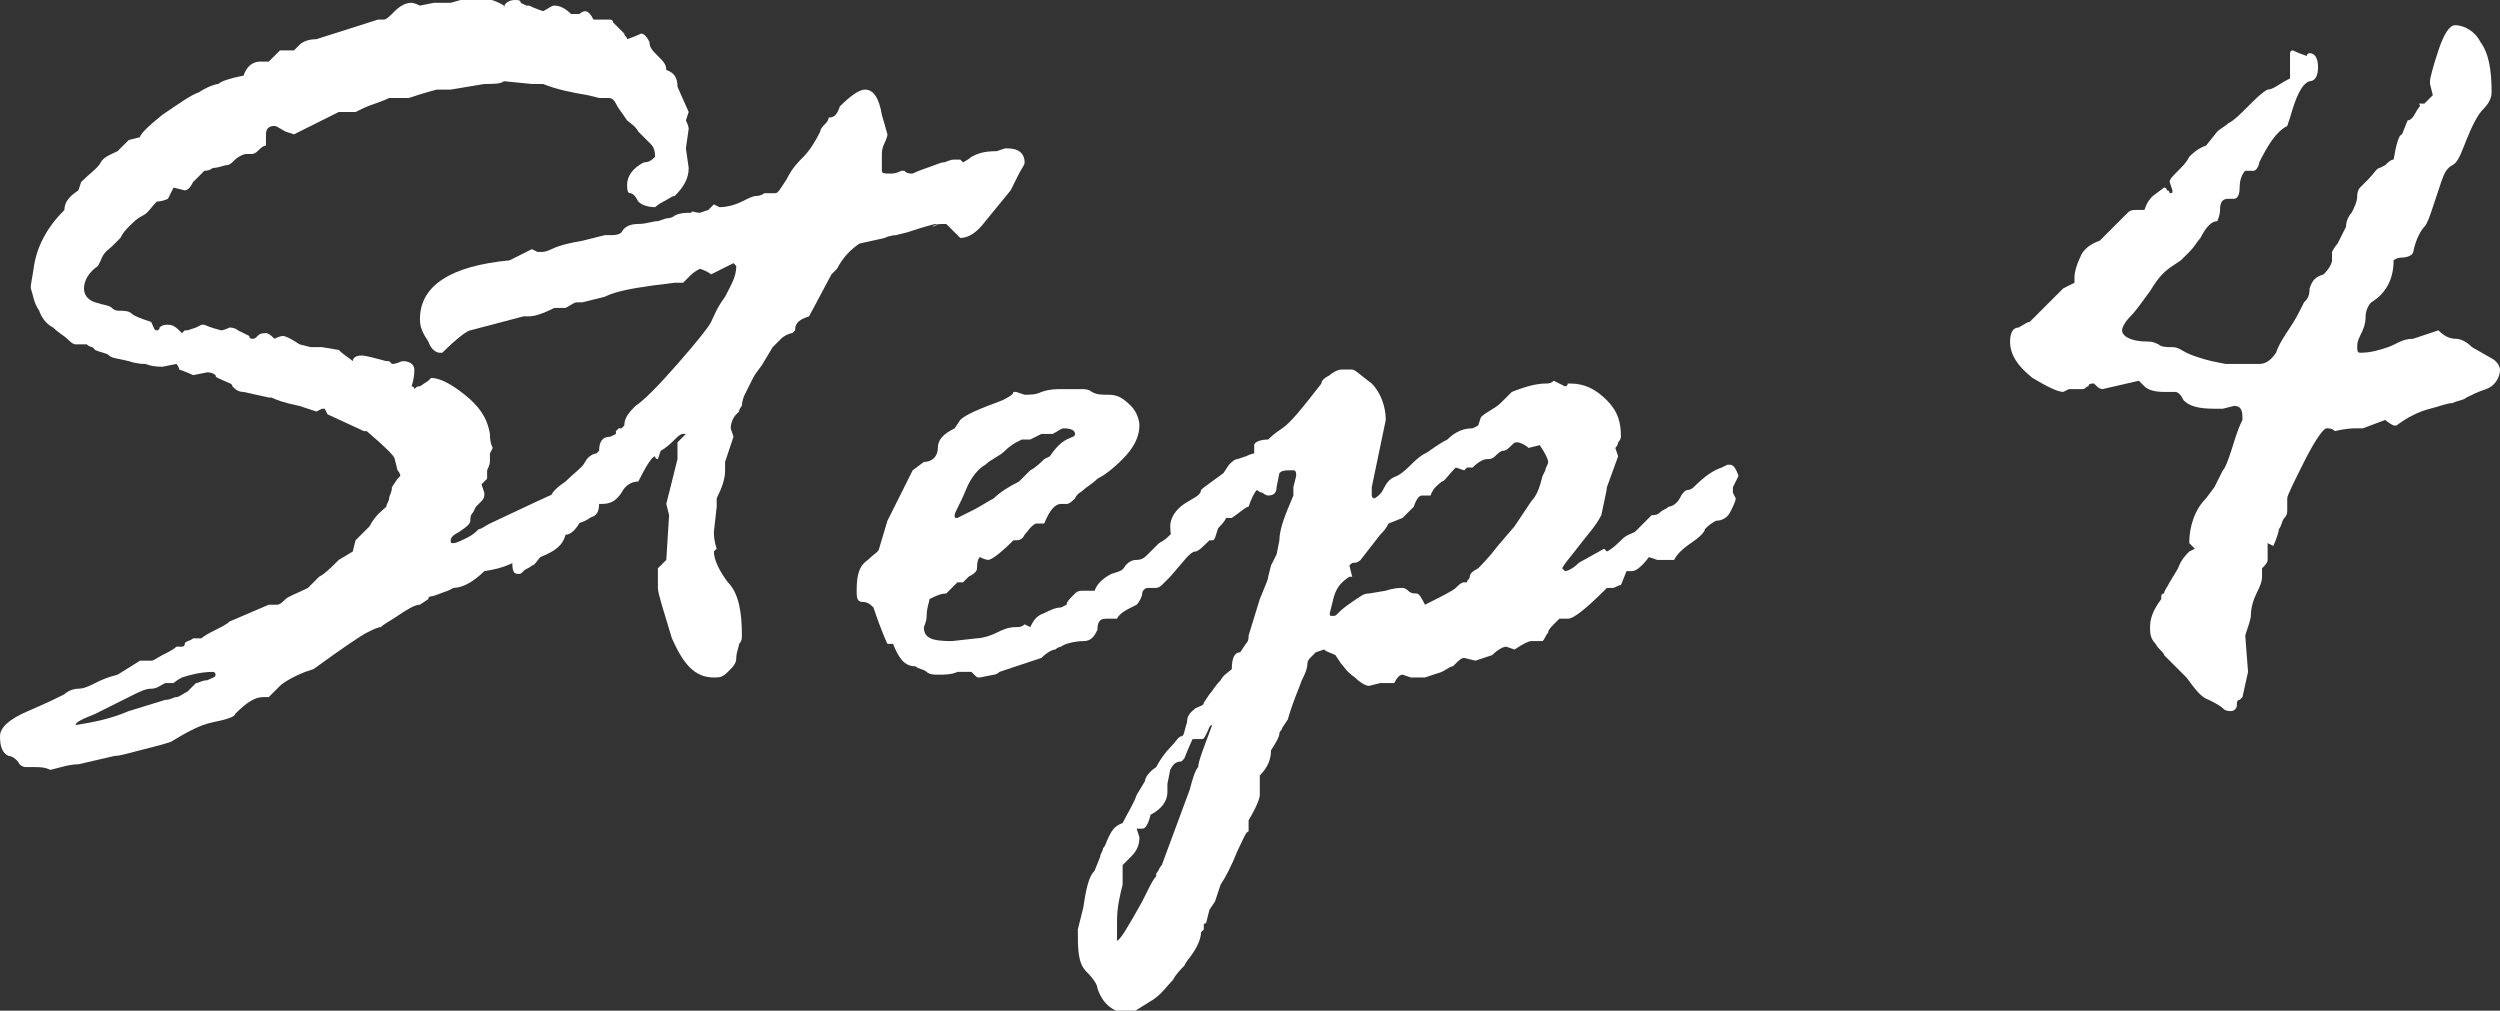
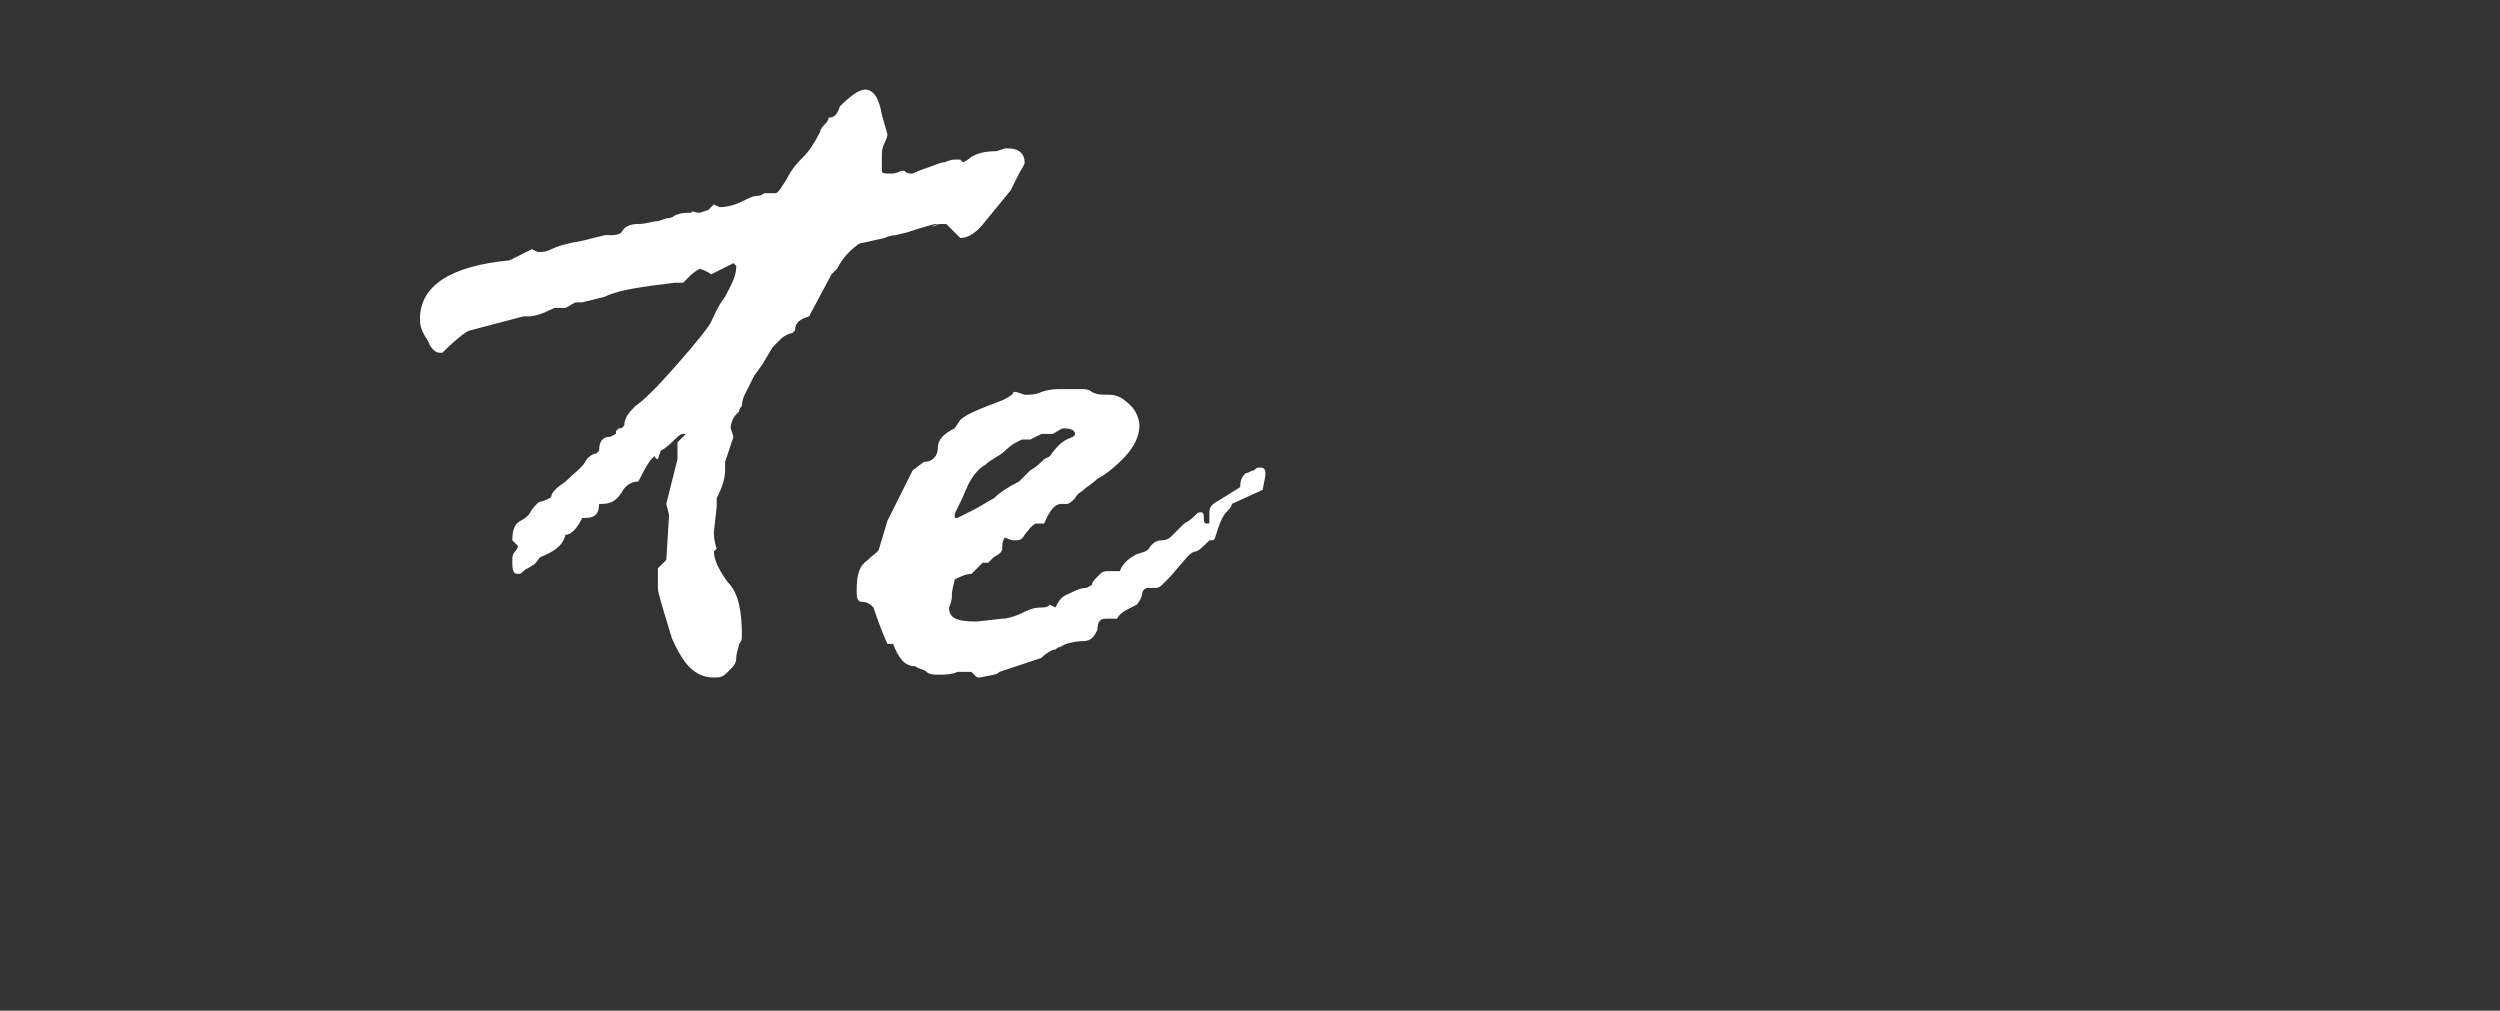
<svg xmlns="http://www.w3.org/2000/svg" version="1.1" id="レイヤー_1" x="0px" y="0px" viewBox="0 0 89.3 36.1" style="enable-background:new 0 0 89.3 36.1;" xml:space="preserve">
  <rect x="0" y="0" width="89.3" height="36.1" fill="#333333" stroke="none" />
  <style type="text/css">
	.st0{enable-background:new    ;}
	.st1{fill:#FFFFFF;}
</style>
  <g class="st0">
-     <path class="st1" d="M12.6,19.7l0.1-0.4l0.5-0.5c0.2-0.4,0.5-0.6,0.6-0.7c0-0.1,0.1-0.2,0.1-0.3c0-0.1,0.1-0.2,0.1-0.4l0.2-0.3   c0,0,0.1-0.1,0.1-0.1c0,0,0-0.1-0.1-0.2l-0.1-0.4c0-0.1-0.3-0.4-1-1H13l-1.3-0.6l-0.1-0.2l-0.1,0l-0.2,0.1h0l-0.6-0.2   c-0.5-0.1-0.8-0.2-1-0.3c0,0-0.1,0-0.1,0L8.7,14c-0.2,0-0.3-0.1-0.4-0.2c0-0.1-0.1-0.1-0.3-0.2c-0.2-0.1-0.3-0.1-0.3-0.2   c0,0-0.1-0.1-0.3-0.1l-0.5,0.1c0,0-0.2-0.1-0.5-0.2c0-0.1-0.1-0.2-0.1-0.2l-0.5,0.1C5.4,13.1,5.2,13,5.2,13c-0.1,0-0.3,0-0.6-0.1   c-0.4-0.1-0.6-0.1-0.7-0.2s-0.3-0.1-0.5-0.2l-0.1-0.1c0,0-0.1,0-0.2-0.1H2.7c-0.1,0-0.2-0.1-0.3-0.2c-0.1-0.1-0.3-0.2-0.5-0.4   c-0.2-0.1-0.4-0.3-0.5-0.6c-0.2-0.3-0.2-0.5-0.3-0.8c0,0,0,0,0-0.1l0.1-0.6c0.1-0.8,0.5-1.5,1.1-2.1C2.3,7.2,2.5,7,2.8,6.8l0.1-0.3   C3.2,6.2,3.5,6,3.6,5.8S4,5.5,4.2,5.4C4.4,5.2,4.5,5.1,4.6,5L5,4.9c0-0.1,0.3-0.4,0.8-0.8c0.6-0.4,1-0.7,1.3-0.8   C7.4,3.1,7.7,3,7.8,3c0.1-0.1,0.4-0.2,0.9-0.3C8.8,2.4,9,2.2,9.3,2.2h0.3l0.4-0.4l0.5,0c0,0,0.1-0.1,0.2-0.2   c0.1-0.1,0.3-0.2,0.6-0.2l2.2-0.7h0.1l0.1,0c0.1,0,0.2-0.1,0.4-0.3c0.2-0.2,0.4-0.3,0.6-0.3c0,0,0.1,0,0.3,0.1c0,0,0,0,0,0l0.5-0.1   l0.6,0l0.7-0.2c0.5,0,0.9,0.1,1.2,0.3l0-0.1V0.3C18,0.1,18.2,0,18.4,0c0.1,0,0.2,0,0.2,0.1l0.2,0.1h0.1c0,0,0.2,0.1,0.5,0.2   c0.2-0.1,0.3-0.2,0.4-0.2c0.2,0,0.4,0.1,0.6,0.3l0.3,0c0.1-0.1,0.2-0.1,0.2-0.1c0.1,0,0.2,0.1,0.3,0.3l0.1,0h0.5c0,0,0.1,0,0.1,0.1   L22.1,1c0.1,0.1,0.2,0.2,0.2,0.2c0,0.1,0.1,0.1,0.1,0.2c0.3-0.1,0.5-0.2,0.5-0.2c0.1,0,0.2,0.1,0.3,0.3c0,0.2,0.1,0.3,0.3,0.5   c0.2,0.2,0.3,0.3,0.3,0.5c0.3,0.1,0.4,0.3,0.4,0.6L24.6,4l-0.1,0.3c0.1,0.2,0.1,0.3,0.1,0.3l-0.1,0.7l0.1,0.7c0,0.4-0.2,0.7-0.5,1   c-0.1,0-0.2,0.1-0.4,0.2c-0.2,0.1-0.3,0.2-0.3,0.2c-0.3,0-0.5-0.1-0.6-0.2c-0.1-0.2-0.2-0.3-0.3-0.3s-0.1-0.2-0.1-0.3   c0-0.3,0.2-0.6,0.6-0.8c0.2,0,0.3-0.1,0.4-0.2c0-0.3-0.1-0.4-0.2-0.5c-0.1-0.1-0.2-0.2-0.4-0.4c-0.1-0.2-0.3-0.3-0.4-0.4   C22.2,4,22.1,3.9,22,3.7c-0.1-0.2-0.2-0.2-0.3-0.2l-0.3,0L21,3.4c-0.6-0.1-1.1-0.2-1.6-0.4H19l-1-0.1C17.9,3,17.6,3,17.3,3   l-1.2,0.2l-0.5,0c0,0-0.4,0.1-1,0.3l-0.2,0h-0.5c0,0-0.2,0.1-0.5,0.2c-0.3,0.1-0.5,0.2-0.7,0.3L12.5,4c0,0-0.1,0-0.1,0l-0.3,0   l-1.6,0.8l-0.3-0.1C10,4.6,9.9,4.5,9.8,4.5c-0.2,0-0.3,0.1-0.3,0.3l0,0.4C9.4,5.2,9.3,5.3,9.2,5.4c0,0-0.1,0.1-0.2,0.1H8.8   c-0.1,0-0.3,0.1-0.4,0.2C8.3,5.8,8.2,5.9,8.1,5.9C8,5.9,7.8,6,7.6,6c0,0-0.1,0.1-0.3,0.1C7.2,6.2,7,6.4,6.9,6.5   C6.8,6.7,6.7,6.8,6.6,6.8L6.2,6.7L6,7.1C5.8,7.2,5.6,7.2,5.6,7.2C5.4,7.4,5.3,7.6,5.1,7.7S4.8,7.9,4.6,8.1C4.5,8.2,4.4,8.3,4.3,8.5   C4.2,8.6,4.1,8.7,4,8.8C3.9,8.9,3.7,9,3.6,9.3L3.5,9.5C3.2,9.7,3,10,3,10.3c0,0.2,0.1,0.4,0.4,0.5C3.7,10.9,3.9,10.9,4,11   c0.1,0.1,0.2,0.1,0.3,0.1s0.3,0,0.4,0.1c0.1,0.1,0.4,0.2,0.7,0.3c0.1,0.2,0.1,0.3,0.2,0.3c0,0,0.1,0,0.1-0.1   c0.1-0.1,0.2-0.1,0.3-0.1c0.2,0,0.3,0.1,0.5,0.3l0.1-0.1h0.1L7,11.7h0l0.2-0.1c0,0,0.1,0,0.1,0c0,0,0.2,0.1,0.6,0.2h0   c0,0,0.1,0,0.3-0.1c0.2,0,0.3,0.1,0.3,0.1L8.9,12c0,0,0,0.1,0.1,0.1s0.1,0,0.2-0.1c0.1-0.1,0.2-0.1,0.3-0.1c0.1,0,0.2,0.1,0.3,0.2   c0.2-0.1,0.3-0.1,0.3-0.1c0.1,0,0.3,0.1,0.6,0.3l0.4,0.1h0.4l0.6,0.1c0.2,0.2,0.4,0.3,0.5,0.4c0-0.1,0.1-0.2,0.3-0.2   c0.2,0,0.5,0.1,0.9,0.2l0.1,0l0.1,0.1c0.2,0,0.3-0.1,0.4-0.1c0.2,0,0.4,0.1,0.4,0.3c0,0.1,0,0.3-0.1,0.6c0,0,0.1,0,0.1,0.1   c0.1-0.1,0.1-0.1,0.2-0.1l0.3-0.2c0,0,0.1-0.1,0.1-0.1c0.3,0,0.7,0.2,1.2,0.6c0.5,0.4,0.8,0.8,0.9,1.4c0,0.1,0,0.3,0.1,0.5   l-0.1,0.2l0,0.3c0,0,0,0.1-0.1,0.3l0,0.3c0,0-0.1,0.1-0.1,0.1s-0.1,0.1-0.1,0.1l0.1,0.3v0.1c0,0,0,0.1-0.1,0.2   c-0.1,0.1-0.2,0.2-0.2,0.2s-0.1,0.2-0.1,0.2c-0.1,0.1-0.1,0.2-0.1,0.3s-0.1,0.2-0.4,0.4c-0.2,0.1-0.3,0.2-0.3,0.3s0,0.1,0.1,0.1   c0.1,0,0.3-0.1,0.5-0.2c0.2-0.1,0.3-0.2,0.4-0.3c0.1,0,0.2-0.1,0.4-0.2l1.7-0.8c1.3-0.6,2-0.9,2.2-0.9c0.2,0,0.3,0.1,0.3,0.3   c0,0.1-0.1,0.2-0.3,0.4c0,0.6-0.3,0.9-0.8,1c-0.2,0.1-0.3,0.3-0.4,0.4h-0.1c-0.3,0.3-0.7,0.5-1.1,0.5H19c-0.5,0.5-1,0.7-1.7,0.8   c-0.4,0.4-0.8,0.6-1.1,0.6L16,21.1c-0.3,0.1-0.5,0.2-0.6,0.2c0,0-0.1,0-0.1,0.1l-0.3,0.2c-0.2,0-0.5,0.2-0.8,0.4   c-0.3,0.2-0.5,0.3-0.6,0.4c-0.1,0-0.3,0.1-0.5,0.2c-0.2,0.1-0.8,0.5-1.9,1.3L10.9,24c-0.5,0.2-0.8,0.4-0.9,0.5   c-0.1,0.1-0.3,0.3-0.4,0.4H9.4c-0.3,0-0.6,0.2-1,0.6c0,0.1-0.3,0.2-0.8,0.3c-0.5,0.1-1,0.4-1.5,0.7c-0.3,0.1-0.7,0.2-1.1,0.3   c-0.4,0.1-0.7,0.2-0.9,0.2l-1.3,0.3c-0.3,0-0.6,0.1-1,0.2c-0.2-0.1-0.4-0.1-0.6-0.1l-0.3,0c0,0-0.1,0-0.2-0.1   C0.6,27.1,0.4,27,0.3,27C0.1,26.9,0,26.7,0,26.3c0-0.3,0.3-0.6,1-0.9c0.7-0.3,1.1-0.5,1.3-0.6c0.1-0.1,0.3-0.2,0.5-0.2   c0.2,0,0.4-0.1,0.6-0.2c0.2-0.1,0.4-0.2,0.8-0.3L5,23.6c0,0,0.1,0,0.1,0h0.3c0.1,0,0.2-0.1,0.4-0.2c0.2-0.1,0.4-0.2,0.5-0.3h0.2   c0,0,0.1,0,0.1-0.1c0-0.1,0.2-0.1,0.3-0.2l0.1,0h0.2c0.1-0.1,0.3-0.2,0.5-0.3s0.4-0.2,0.5-0.3l1.4-0.6l0.3,0c0.1,0,0.2-0.1,0.3-0.2   c0.1-0.1,0.4-0.2,0.8-0.4c0.1-0.1,0.2-0.2,0.4-0.4c0.2-0.1,0.4-0.3,0.7-0.6L12.6,19.7z M6.2,24.4l-0.3,0c-0.2,0.1-0.3,0.2-0.5,0.2   c-0.2,0-0.4,0.1-0.8,0.3c-0.4,0.2-0.8,0.4-1.2,0.6c-0.5,0.2-0.7,0.3-0.7,0.4c0.6-0.1,1.2-0.2,1.9-0.5L5.9,25c0.2,0,0.3-0.1,0.4-0.1   c0.1,0,0.2-0.1,0.4-0.2L7,24.4c0.1,0,0.2-0.1,0.4-0.1c0.2-0.1,0.3-0.1,0.3-0.2c0,0,0-0.1-0.1-0.1c-0.4,0-0.8,0.1-1.1,0.2   C6.3,24.3,6.2,24.4,6.2,24.4z" />
    <path class="st1" d="M25,7.6l0.3-0.1l0.2-0.2h0l0.2,0.1h0c0.3,0,0.6-0.1,0.8-0.2C26.7,7.1,26.9,7,27,7c0.2,0,0.3-0.1,0.3-0.1   c0,0,0.1,0,0.1,0l0.3,0c0.1,0,0.2-0.2,0.4-0.5c0.2-0.4,0.4-0.6,0.6-0.8c0.2-0.2,0.4-0.5,0.6-0.9c0-0.1,0.1-0.2,0.2-0.3   c0.1-0.1,0.1-0.2,0.1-0.2c0.2,0,0.3-0.1,0.4-0.4c0.4-0.4,0.7-0.6,0.9-0.6c0.3,0,0.5,0.3,0.6,0.9l0.2,0.7c0,0,0,0.1-0.1,0.3   c-0.1,0.2-0.1,0.3-0.1,0.5c0,0.2,0,0.3,0,0.3c0,0.1,0,0.1,0,0.2c0,0.1,0.1,0.1,0.3,0.1c0.1,0,0.2,0,0.4-0.1l0.1,0   c0.1,0.1,0.2,0.1,0.3,0.1c0,0,0.2-0.1,0.5-0.2c0.3-0.1,0.5-0.2,0.6-0.2c0.1,0,0.2-0.1,0.4-0.1h0.2l0.1,0.1c0,0,0.2-0.1,0.3-0.2   c0.2-0.1,0.4-0.2,0.9-0.2l0.3-0.1h0.1c0.4,0,0.6,0.2,0.6,0.5c0,0.1-0.1,0.2-0.2,0.4c-0.1,0.2-0.2,0.4-0.3,0.6l-0.9,1.1   c-0.3,0.4-0.6,0.6-0.9,0.6c0,0-0.2-0.2-0.5-0.5c0,0,0,0-0.1,0c-0.1,0-0.3,0-0.4,0.1C33.6,8,33.5,8,33.4,8c0,0-0.4,0.1-1,0.3L32,8.4   c0,0-0.2,0-0.4,0.1l-0.9,0.2c-0.3,0.2-0.6,0.5-0.8,0.9c0,0-0.1,0.1-0.2,0.2l-0.8,1.5c-0.3,0.1-0.5,0.2-0.5,0.5l-0.1,0.1   c-0.1,0-0.3,0.1-0.4,0.2c-0.1,0.1-0.2,0.2-0.3,0.3l-0.3,0.5c-0.1,0.2-0.3,0.4-0.4,0.6c-0.1,0.2-0.2,0.4-0.3,0.6   c-0.1,0.2-0.1,0.4-0.1,0.4s-0.1,0.1-0.1,0.2l-0.1,0.1c-0.1,0.1-0.2,0.3-0.2,0.5l0.1,0.3c-0.2,0.6-0.3,0.9-0.3,0.9c0,0,0,0.1,0,0.2   v0.1c0,0.3-0.1,0.6-0.3,1l0,0.3L25.5,19c0,0.1,0,0.3,0.1,0.6c0,0-0.1,0.1-0.1,0.1c0,0.3,0.2,0.7,0.5,1.1c0.4,0.4,0.5,1.1,0.5,1.9   c0,0.1,0,0.2-0.1,0.3c0,0.1-0.1,0.3-0.1,0.5c0,0.2-0.1,0.3-0.3,0.5c-0.2,0.2-0.3,0.2-0.5,0.2c-0.7,0-1.1-0.5-1.5-1.4   c-0.3-1-0.5-1.6-0.5-1.8l0-0.7L23.8,20l0.1-1.6L23.8,18l0.4-1.6v-0.6c0,0,0.1-0.1,0.3-0.3c0,0,0,0-0.1,0c-0.1,0-0.2,0.1-0.3,0.2   s-0.3,0.3-0.5,0.4l-0.1,0.3c0,0-0.1,0-0.1-0.1c-0.1,0-0.3,0.3-0.6,0.9c-0.3,0-0.5,0.2-0.6,0.4C22,17.9,21.8,18,21.5,18l-0.1,0   c0,0.4-0.2,0.5-0.5,0.5l-0.1,0c-0.2,0.4-0.4,0.6-0.6,0.6c-0.1,0.4-0.4,0.6-0.9,0.8c-0.1,0.1-0.2,0.3-0.3,0.3   c-0.1,0.1-0.2,0.1-0.3,0.2c-0.1,0.1-0.1,0.1-0.2,0.1c-0.2,0-0.2-0.2-0.2-0.5c0-0.1,0-0.2,0.1-0.3c0.1-0.1,0.1-0.2,0.1-0.2   c0,0-0.1-0.1-0.2-0.2c0-0.4,0.1-0.6,0.3-0.7c0.2-0.1,0.3-0.2,0.4-0.4c0.1-0.1,0.2-0.3,0.4-0.3c0.2-0.1,0.3-0.1,0.3-0.2   c0-0.1,0.2-0.3,0.5-0.5c0.3-0.3,0.6-0.5,0.7-0.7c0.1-0.2,0.3-0.3,0.4-0.3l0.1-0.1c0-0.3,0.1-0.5,0.4-0.5l0.2-0.1l0-0.1l0.1-0.1h0.1   l0.1-0.1c0-0.3,0.2-0.5,0.4-0.7c0.3-0.2,0.8-0.7,1.5-1.5c0.7-0.8,1.1-1.3,1.2-1.5c0.1-0.2,0.2-0.5,0.5-0.9c0.2-0.4,0.4-0.7,0.4-1.1   c0,0-0.1-0.1-0.1-0.1l-0.8,0.4c0,0-0.1-0.1-0.4-0.2c-0.2,0.1-0.3,0.2-0.4,0.3c-0.1,0.1-0.2,0.2-0.2,0.2l-0.3,0l-0.8,0.1   c-0.7,0.1-1.3,0.2-1.7,0.4l-0.8,0.2h-0.2c-0.1,0-0.2,0.1-0.4,0.2l-0.4,0c-0.4,0.2-0.7,0.3-0.9,0.3c0,0-0.1,0-0.2,0l-1.9,0.5   c-0.1,0-0.5,0.3-1,0.8l-0.1,0c-0.1,0-0.3-0.1-0.4-0.4c-0.2-0.3-0.3-0.5-0.3-0.8c0-1.2,1.1-1.9,3.2-2.1L19,8.9h0L19.2,9h0.1   c0.1,0,0.2,0,0.4-0.1c0.2-0.1,0.5-0.2,1.1-0.3l0.8-0.2l0.2,0c0.1,0,0.3,0,0.4-0.1C22.3,8.1,22.5,8,22.8,8c0.3,0,0.5-0.1,0.7-0.1   l0.3-0.1c0,0,0.2,0,0.3-0.1c0.2-0.1,0.4-0.1,0.6-0.1C24.7,7.5,24.8,7.6,25,7.6z" />
-     <path class="st1" d="M32.6,16.8l0.4-0.3c0.3,0,0.5-0.2,0.5-0.5c0-0.3,0.2-0.5,0.6-0.7l0.2-0.3c0.2-0.2,0.7-0.4,1.5-0.7   c0.2-0.1,0.4-0.2,0.4-0.3c0,0,0,0,0.1,0l0.3,0.1c0.2,0,0.4,0,0.6-0.1c0.3-0.1,0.5-0.1,0.7-0.1l0.8,0c0,0,0.2,0,0.3,0.1   c0.2,0.1,0.3,0.1,0.6,0.1c0.3,0,0.5,0.1,0.8,0.4c0.2,0.2,0.3,0.5,0.3,0.7c0,0.4-0.2,0.8-0.6,1.2c-0.4,0.4-0.7,0.6-0.9,0.7   c-0.2,0.2-0.4,0.3-0.5,0.4c-0.1,0.1-0.2,0.1-0.3,0.3c-0.1,0.1-0.2,0.2-0.3,0.2c0,0-0.1,0-0.1,0c0,0-0.1,0-0.1,0   c-0.2,0-0.4,0.2-0.6,0.7l-0.3,0c-0.2,0.1-0.3,0.3-0.4,0.4c-0.1,0.2-0.2,0.2-0.4,0.2c-0.5,0.5-0.8,0.7-0.9,0.7c0,0-0.1,0-0.3-0.1   c-0.1,0.1-0.1,0.3-0.1,0.4c0,0.1-0.1,0.2-0.3,0.3l-0.2,0.2l-0.2,0l-0.4,0.4c-0.2,0-0.4,0.1-0.6,0.2c0,0.1-0.1,0.3-0.1,0.6   c0,0.2-0.1,0.4-0.1,0.4c0,0.4,0.3,0.5,1,0.5l0.9-0.1c0.2,0,0.5-0.1,0.7-0.2c0.2-0.1,0.4-0.2,0.7-0.2c0.1,0,0.2,0,0.3-0.1l0.2,0.1   c0.1-0.2,0.2-0.4,0.5-0.5c0.2-0.1,0.4-0.2,0.6-0.2l0.2-0.1c0-0.1,0.1-0.2,0.2-0.3l0.1-0.1c0.1-0.1,0.2-0.1,0.3-0.1h0.3l0.1,0   c0.1-0.3,0.4-0.5,0.6-0.6c0.3-0.1,0.4-0.1,0.5-0.3c0.1-0.1,0.2-0.2,0.4-0.2c0.2,0,0.3-0.1,0.4-0.2c0.1-0.1,0.3-0.3,0.4-0.4   c0.2-0.1,0.3-0.2,0.4-0.3c0.1-0.1,0.1-0.1,0.2-0.1c0.1,0,0.1,0.1,0.1,0.2s0,0.2,0.1,0.2s0.1,0,0.1-0.1c0,0,0-0.1,0-0.2v-0.1   c0-0.2,0.1-0.3,0.3-0.4l0.8-0.5c0-0.3,0.1-0.4,0.2-0.5c0.1,0,0.2-0.1,0.3-0.1c0.1-0.1,0.1-0.1,0.2-0.1c0.2,0,0.2,0.1,0.2,0.3   l-0.1,0.5L44,18c0,0.1-0.1,0.2-0.2,0.3c-0.1,0.1-0.2,0.3-0.3,0.6c-0.1,0.3-0.1,0.4-0.2,0.4h-0.1c-0.2,0.2-0.4,0.4-0.5,0.4   c-0.1,0-0.2,0.1-0.3,0.2l-0.6,0.7c-0.1,0.1-0.2,0.2-0.3,0.3c-0.1,0.1-0.2,0.1-0.2,0.1L41.1,21c0,0,0,0-0.1,0   c-0.1,0-0.2,0.1-0.2,0.2c0,0.1-0.1,0.3-0.2,0.4c-0.4,0.2-0.6,0.3-0.7,0.5l-0.1,0h-0.3c-0.2,0-0.3,0.1-0.3,0.4   c-0.1,0.2-0.2,0.4-0.5,0.4S38,23,37.9,23.1c0,0-0.1,0-0.2,0.1c-0.1,0-0.3,0.1-0.5,0.3L35.7,24c-0.1,0.1-0.2,0.1-0.2,0.1l-0.5,0.1   c-0.1,0-0.1,0-0.2-0.1c-0.1-0.1-0.1-0.1-0.1-0.1L34.2,24c-0.2,0.1-0.5,0.1-0.7,0.1c-0.1,0-0.3,0-0.4-0.1c-0.1-0.1-0.3-0.1-0.4-0.2   c-0.4,0-0.6-0.3-0.8-0.8l-0.2,0c0,0-0.2-0.4-0.5-1.3c-0.1-0.1-0.2-0.2-0.4-0.2c-0.2,0-0.2-0.2-0.2-0.4c0-0.6,0.1-0.9,0.4-1.1   c0.2-0.2,0.4-0.3,0.4-0.4l0.3-1c0,0,0.1-0.2,0.2-0.4l0.4-0.8C32.3,17.4,32.4,17.2,32.6,16.8z M36.5,15.7l-0.2,0.1   c0,0-0.2,0.1-0.4,0.3c-0.2,0.2-0.5,0.3-0.7,0.5c-0.2,0.1-0.5,0.4-0.7,0.9c-0.2,0.5-0.4,0.8-0.4,0.9s0,0.1,0.1,0.1l0.6-0.3   c0.2-0.1,0.5-0.3,0.7-0.4c0.2-0.2,0.5-0.4,0.9-0.6l0.1-0.1c0,0,0.1-0.1,0.3-0.3c0.2-0.1,0.4-0.3,0.5-0.4l0.2-0.1   c0.2-0.3,0.4-0.5,0.6-0.6c0.2-0.1,0.3-0.1,0.3-0.2c0-0.1-0.1-0.2-0.4-0.2c-0.1,0-0.2,0.1-0.4,0.2h-0.4c0,0-0.2,0.1-0.4,0.2   L36.5,15.7z" />
-     <path class="st1" d="M44.3,23.3l0.2-0.3c0.1-0.1,0.1-0.2,0.1-0.3l0.4-1.3c0.2-0.5,0.3-0.7,0.3-0.8l0.1-0.4l0.2-0.4l0.1-0.5   c0-0.4,0.2-0.9,0.5-1.6l0-0.3l0.1-0.4V17c0-0.1,0-0.2-0.1-0.2h-0.1c-0.2,0-0.3,0-0.4,0.1l-0.1,0.5c0,0.2-0.1,0.3-0.3,0.3   c0,0-0.1,0-0.2-0.1c-0.1,0-0.2-0.1-0.2-0.1c-0.1,0.1-0.2,0.3-0.3,0.6c-0.1,0-0.3,0.2-0.6,0.4l-0.2,0c-0.1,0.2-0.3,0.4-0.6,0.6   l-0.1,0.1c-0.2,0.3-0.4,0.4-0.7,0.4c-0.4,0-0.6-0.3-0.6-0.8c0-0.3,0.2-0.6,0.5-0.8c0.3-0.2,0.6-0.3,0.6-0.5   c0.1-0.1,0.4-0.3,0.8-0.6l0.2-0.3c0.1-0.1,0.2-0.2,0.3-0.2l0.3-0.1c0,0,0.2-0.1,0.3-0.1l0-0.3c0-0.1,0.2-0.2,0.5-0.2   c0.1-0.1,0.2-0.2,0.5-0.4c0.3-0.2,0.7-0.7,1.4-1.6c0-0.1,0.1-0.2,0.3-0.3c0.1-0.1,0.3-0.2,0.4-0.2h0.4c0.1,0,0.3,0.2,0.7,0.5   c0.3,0.3,0.5,0.8,0.5,1.3l-0.5,2.4l0,0.2l0,0.1c0,0,0,0.1,0.1,0.1c0,0,0.2-0.1,0.3-0.3c0.1-0.2,0.2-0.4,0.5-0.5   c0.2-0.1,0.4-0.3,0.5-0.4c0.1-0.1,0.3-0.3,0.5-0.4s0.4-0.3,0.8-0.5c0.3-0.3,0.6-0.4,0.9-0.4l0.2-0.1l0.1-0.3   c0.2-0.2,0.5-0.3,0.7-0.5l0.4-0.4c0.5-0.2,0.9-0.3,1.2-0.3c0.1,0,0.2,0,0.3-0.1l0.4,0.2c0,0,0.1,0,0.1-0.1c0,0,0,0,0.1,0   c0.5,0,0.9,0.2,1.3,0.6c0.4,0.4,0.5,0.8,0.5,1.3c0,0,0,0.1-0.1,0.2c0,0.1-0.1,0.2-0.1,0.2l0.1,0.3v0l-0.4,1.1c0,0.1-0.1,0.5-0.2,1   c-0.2,0.4-0.5,0.7-0.8,1.1s-0.5,0.6-0.6,0.8c0,0,0.1,0.1,0.1,0.1c0.1,0,0.3-0.1,0.5-0.3l0.9-0.5l0.1,0.1c0.2-0.1,0.4-0.3,0.5-0.4   c0.2-0.2,0.3-0.2,0.5-0.3c0.1-0.1,0.2-0.2,0.4-0.4l0.2-0.2c0.1,0,0.2,0,0.3-0.1c0.1-0.1,0.2-0.1,0.3-0.2c0.1,0,0.3-0.1,0.4-0.3   c0.1-0.2,0.2-0.3,0.3-0.3c0.1,0,0.2-0.1,0.2-0.1c0.4-0.4,0.7-0.6,1-0.7l0.2-0.1c0,0,0,0,0.1,0c0.1,0,0.2,0.1,0.3,0.4l-0.2,0.4v0.2   l0.1,0.2c0,0.1-0.1,0.3-0.2,0.5c-0.1,0.2-0.3,0.3-0.5,0.3c-0.2,0.1-0.3,0.2-0.4,0.3c0,0.1-0.2,0.3-0.5,0.5   c-0.3,0.2-0.5,0.4-0.6,0.6C59.5,20,59.4,20,59.2,20l-0.3-0.1c-0.3,0.4-0.5,0.5-0.6,0.5h-0.1l-0.1,0l-0.2,0.5   c-0.1,0-0.2,0.1-0.3,0.1l-0.2,0c-0.8,0.8-1.2,1.1-1.4,1.1l-0.3,0c0,0-0.1,0.1-0.2,0.2c-0.1,0.1-0.2,0.2-0.2,0.3   c-0.1,0.1-0.1,0.2-0.2,0.3h-0.4c-0.1,0-0.3,0.1-0.6,0.3c0,0,0,0,0,0l-0.3-0.1h0c-0.1,0-0.3,0.1-0.5,0.3l-0.6,0.2c0,0,0,0,0,0   l-0.4-0.1c-0.1,0-0.2,0.1-0.3,0.2l-0.1,0.1c-0.1,0-0.2,0.1-0.4,0.2l-0.6,0.2c-0.1,0-0.1,0-0.2,0l-0.3,0l-0.3-0.1   c-0.1,0-0.2,0.1-0.3,0.3c0,0,0,0-0.1,0c0,0-0.1,0-0.2,0h-0.2l-0.4,0.1c-0.1,0-0.3-0.1-0.5-0.3c-0.3-0.2-0.4-0.4-0.5-0.5l-0.2-0.3   c-0.2-0.1-0.3-0.1-0.4-0.2L47,23.3c0,0-0.1,0.1-0.2,0.2s-0.1,0.2-0.1,0.2c0,0.2-0.1,0.4-0.2,0.6c-0.1,0.3-0.3,0.7-0.5,1.4l-0.2,0.3   c0,0.1-0.1,0.1-0.1,0.2c0,0.1-0.1,0.3-0.3,0.6c0,0.3-0.1,0.6-0.4,0.9L45,28.1v0.3c0,0.1-0.1,0.4-0.4,0.9l0,0.4   c-0.1,0-0.2,0.3-0.4,0.7c-0.2,0.5-0.4,0.9-0.6,1.2l-0.2,0.6l-0.2,0.3l-0.1,0.4c0,0.1-0.1,0.1-0.1,0.1l0,0.2l-0.1,0.1   c0,0.2-0.1,0.5-0.4,0.9c0,0-0.1,0.1-0.2,0.3c-0.1,0.1-0.3,0.3-0.4,0.5c-0.2,0.2-0.4,0.5-0.7,0.7l-0.8,0.5c-0.6,0-1-0.3-1.2-0.9   c0-0.1-0.1-0.3-0.4-0.6s-0.3-0.8-0.3-1.5l0.2-0.8c0.1-0.7,0.2-1.1,0.4-1.3l0.2-0.5c0-0.1,0.1-0.2,0.1-0.3c0.1-0.1,0.1-0.2,0.2-0.4   c0.1-0.2,0.2-0.4,0.5-0.5c0.2-0.4,0.4-0.7,0.5-1l0.3-0.5c0-0.1,0.1-0.3,0.4-0.5c0.1-0.2,0.3-0.5,0.5-0.7c0.2-0.2,0.3-0.4,0.4-0.4   c0.1,0,0.1-0.2,0.2-0.5c0-0.3,0.2-0.4,0.3-0.5c0.2-0.1,0.3-0.1,0.3-0.2l0.2-0.3c0.1-0.1,0.2-0.3,0.4-0.5c0.1-0.2,0.3-0.3,0.4-0.4   C44,23.5,44.1,23.3,44.3,23.3z M39.9,33.6c0.1,0,0.4-0.5,0.9-1.4l0.2-0.4c0.1-0.2,0.2-0.4,0.3-0.5l0-0.1c0.1-0.1,0.1-0.2,0.2-0.3   l1-2.7c0.1-0.4,0.2-0.7,0.3-0.8c0-0.2,0.2-0.7,0.5-1.5c-0.1,0-0.1,0.1-0.2,0.3c-0.1,0.2-0.1,0.2-0.2,0.2l-0.3,0   c0,0-0.1,0.2-0.3,0.7l-0.1,0.1c-0.2,0-0.3,0.1-0.4,0.3L41.7,28v0.3c0,0.3-0.2,0.6-0.6,0.8c-0.1,0.4-0.2,0.5-0.3,0.5h-0.2l0.1,0.3   c0,0.3-0.1,0.5-0.3,0.7c-0.2,0.2-0.3,0.3-0.3,0.3l0,0.4l0,0.3c-0.1,0.4-0.2,0.8-0.2,1.3V33.6z M48.9,21.2l0.6-0.1   c0.3-0.1,0.5-0.1,0.6-0.1c0,0,0.1,0,0.2,0.1s0.2,0.1,0.3,0.1c0.1,0,0.2,0.2,0.3,0.4c0.6-0.3,1-0.5,1.1-0.6c0.1-0.1,0.2-0.2,0.3-0.2   c0,0,0.1,0,0.1,0c0-0.1,0.1-0.1,0.1-0.2c0-0.1,0.1-0.2,0.3-0.3c0.1-0.1,0.4-0.4,0.7-0.8l0.6-0.7l0.6-0.9c0.2-0.2,0.3-0.5,0.4-0.9   l0.1-0.2c0-0.1,0.1-0.2,0.1-0.3c0-0.1-0.1-0.3-0.3-0.6L54.6,16v0c-0.1-0.1-0.3-0.2-0.4-0.2c-0.1,0-0.1,0-0.2,0.1   c-0.1,0.1-0.2,0.2-0.3,0.2c-0.1,0-0.2,0.1-0.3,0.2c-0.1,0.1-0.2,0.1-0.3,0.1c-0.1,0-0.3,0.1-0.5,0.3l-0.2,0l-0.1,0.1L52,16.7   c-0.3,0.3-0.4,0.5-0.5,0.5c-0.1,0.1-0.3,0.2-0.4,0.5h-0.3c-0.1,0-0.2,0.1-0.3,0.4c-0.1,0.1-0.2,0.2-0.4,0.4l-0.5,0.2   c-0.1,0.2-0.2,0.3-0.3,0.4L48.6,20c0,0-0.1,0.1-0.2,0.1c-0.1,0-0.1,0-0.2,0.1l0.1,0.4h-0.1c-0.3,0.2-0.5,0.4-0.6,0.9l-0.1,0.4   c0,0.1,0,0.1,0.1,0.1s0.1,0,0.2-0.1c0.1-0.1,0.2-0.2,0.5-0.4C48.6,21.3,48.7,21.2,48.9,21.2z" />
-     <path class="st1" d="M74.1,10.1L74.1,10.1c0-0.1,0-0.1,0-0.2c0-0.2,0.1-0.5,0.2-0.7c0.1-0.3,0.4-0.5,0.7-0.6l0.1-0.1   c0.2-0.2,0.4-0.4,0.5-0.5L76,7.6c0.1-0.1,0.2-0.1,0.3-0.1h0.3c0.1-0.3,0.2-0.4,0.3-0.5l0.4-0.3c0,0,0.1,0,0.1,0.1   c0.1,0,0.1,0.1,0.1,0.1c0.1,0,0.1,0,0.1-0.1l-0.1-0.3c0-0.1,0.1-0.2,0.3-0.4c0.2-0.2,0.3-0.3,0.4-0.5c0.1-0.1,0.3-0.3,0.6-0.4   l0.4-0.5c0.1-0.1,0.3-0.2,0.4-0.3c0.2-0.1,0.4-0.3,0.7-0.6c0.3-0.3,0.5-0.5,0.7-0.6c0.2,0,0.4-0.2,0.8-0.4l0-0.1V1.9   c0,0,0-0.1,0.1-0.1c0,0,0.2,0.1,0.5,0.2c0-0.1,0.1-0.1,0.1-0.1c0.2,0,0.3,0.2,0.3,0.5c0,0.3-0.1,0.5-0.3,0.5   C82.2,3,82,3.5,81.8,4.2l-0.1,0.3c-0.4,0.2-0.7,0.7-1,1.3c0,0.1-0.1,0.3-0.2,0.3l-0.3,0C80.1,6.2,80,6.4,80,6.7   c0,0.3-0.1,0.4-0.2,0.4l-0.2,0c-0.2,0-0.3,0.1-0.3,0.4c0,0.2-0.1,0.4-0.1,0.4c-0.2,0-0.4,0.2-0.6,0.6c-0.1,0.1-0.2,0.3-0.4,0.5   l-0.3,0.3l-0.3,0.2c-0.3,0.2-0.5,0.4-0.8,0.9c-0.3,0.4-0.5,0.7-0.7,0.9c-0.2,0.2-0.3,0.4-0.3,0.5c0,0.2,0.3,0.4,0.9,0.4   c0.1,0,0.2,0,0.4,0.1c0.1,0.1,0.3,0.1,0.5,0.1s0.3,0.1,0.5,0.2c0.2,0.1,0.5,0.2,0.9,0.3l0.5,0.1l0.5,0h0.1l0.6,0   c0.2,0,0.4-0.1,0.6-0.4c0.1-0.3,0.3-0.6,0.5-0.9c0.2-0.3,0.3-0.5,0.4-0.7l0.1-0.2c0.1-0.1,0.2-0.2,0.2-0.5c0.1-0.3,0.2-0.4,0.5-0.5   c0.2-0.2,0.3-0.4,0.3-0.5l0-0.3c0,0,0.1-0.2,0.2-0.3l0.3-0.6c0-0.2,0.1-0.4,0.2-0.5c0.1-0.2,0.2-0.4,0.2-0.6c0-0.2,0.1-0.3,0.1-0.3   c0,0,0.1-0.1,0.3-0.3c0.2-0.2,0.3-0.4,0.4-0.4l0.2-0.1c0.1-0.1,0.2-0.2,0.3-0.2c0.1-0.6,0.2-0.9,0.3-0.9L86,4.3   c0.1,0,0.2-0.1,0.3-0.3c0.1-0.2,0.2-0.2,0.1-0.3l0.2,0c0.1-0.1,0.2-0.2,0.3-0.3L86.8,3V2.9c0-0.1,0.1-0.5,0.3-1.1   c0.2-0.6,0.4-0.9,0.6-0.9c0.3,0,0.7,0.2,0.9,0.6c0.3,0.4,0.4,1,0.4,1.8c0,0.2-0.1,0.4-0.3,0.6s-0.4,0.6-0.6,1.1   c-0.2,0.5-0.3,0.8-0.5,0.9c-0.2,0.1-0.3,0.3-0.4,0.6c-0.1,0.3-0.2,0.6-0.3,0.9S86.7,8,86.6,8.1c-0.1,0.1-0.3,0.4-0.4,0.9   c0,0.1-0.2,0.2-0.4,0.2c-0.2,0-0.3,0.1-0.3,0.1c0,0.7-0.3,1.2-0.8,1.5c-0.1,0.1-0.2,0.3-0.2,0.5c0,0.3-0.1,0.5-0.2,0.7   c-0.1,0.2-0.1,0.3-0.1,0.4c0,0.1,0,0.2,0.1,0.2c0.4,0,0.7-0.1,1-0.2c0.3-0.1,0.5-0.3,0.9-0.3c0.3-0.1,0.6-0.2,0.9-0.3   c0.2,0.2,0.4,0.3,0.6,0.3c0.2,0,0.4,0.1,0.6,0.3l0.7,0.4c0.2,0.1,0.3,0.3,0.3,0.4c0,0.3-0.2,0.6-0.5,0.7c-0.3,0.1-0.5,0.2-0.7,0.3   c-0.1,0.1-0.3,0.1-0.5,0.2c-0.2,0-0.4,0.1-0.8,0.2c-0.4,0.1-0.8,0.3-1.2,0.6h-0.1c0,0-0.2-0.1-0.3-0.2c0,0,0,0,0,0l-0.8,0.3   c0,0-0.1,0-0.2,0h-0.1c0,0-0.3,0-0.7,0.1c-0.1-0.1-0.2-0.1-0.3-0.1c-0.1,0-0.4,0.4-0.8,1.2c-0.4,0.8-0.6,1.2-0.6,1.3v0.4   c0,0.1,0,0.2-0.1,0.3c-0.1,0.1-0.1,0.3-0.2,0.4c0,0.1-0.1,0.4-0.2,0.6L81,19.4c0,0,0,0.1,0,0.2c0,0.1,0,0.2,0,0.3V20   c0,0.1-0.1,0.2-0.2,0.3v0.3c0,0.2-0.1,0.4-0.2,0.6c-0.1,0.2-0.2,0.5-0.2,0.8c0,0.1-0.1,0.4-0.2,0.7l0.1,1.3l-0.2,0.9L80,25   c-0.1,0-0.1,0.1-0.1,0.2s-0.1,0.2-0.2,0.2c-0.1,0-0.2,0-0.3-0.1c-0.1-0.1-0.3-0.2-0.5-0.3c-0.3-0.1-0.5-0.4-0.8-0.8l-0.5-0.5   c-0.1-0.1-0.2-0.2-0.3-0.3c0-0.1-0.2-0.2-0.3-0.4c-0.2-0.2-0.2-0.4-0.2-0.6c0-0.3,0.1-0.6,0.4-1v-0.1c0,0,0-0.1,0.1-0.1   c0-0.1,0.1-0.2,0.2-0.4l0.3-0.5c0.1-0.3,0.3-0.5,0.4-0.6c0.2-0.1,0.2-0.1,0.2-0.1l-0.1-0.1c0,0-0.1-0.1-0.1-0.1   c0-0.6,0.2-1.2,0.6-1.6l0.3-0.4c0.1-0.2,0.2-0.4,0.3-0.6c0.1-0.1,0.2-0.4,0.3-0.7c0.1-0.3,0.2-0.7,0.4-1.1v-0.1   c0-0.3-0.1-0.4-0.3-0.4l-0.4,0.1h-0.3c-0.6,0-0.9-0.1-1.1-0.3c-0.1-0.2-0.2-0.3-0.3-0.3h-0.4c-0.4,0-0.6-0.1-0.7-0.2   c-0.1-0.1-0.2-0.2-0.2-0.2l-1.3,0.3c0,0-0.1,0-0.2-0.1c-0.1-0.1-0.1-0.1-0.1-0.1c-0.1,0-0.2,0-0.2,0.1c-0.1,0-0.1,0.1-0.2,0.1   l-0.5,0l-0.2,0.1c-0.2,0-0.6-0.2-1.1-0.5c-0.5-0.4-0.8-0.8-0.8-1.3c0-0.3,0.1-0.5,0.3-0.5c0.2-0.1,0.3-0.2,0.4-0.2l1.2-1.2   L74.1,10.1z" />
+     <path class="st1" d="M32.6,16.8l0.4-0.3c0.3,0,0.5-0.2,0.5-0.5c0-0.3,0.2-0.5,0.6-0.7l0.2-0.3c0.2-0.2,0.7-0.4,1.5-0.7   c0.2-0.1,0.4-0.2,0.4-0.3c0,0,0,0,0.1,0l0.3,0.1c0.2,0,0.4,0,0.6-0.1c0.3-0.1,0.5-0.1,0.7-0.1l0.8,0c0,0,0.2,0,0.3,0.1   c0.2,0.1,0.3,0.1,0.6,0.1c0.3,0,0.5,0.1,0.8,0.4c0.2,0.2,0.3,0.5,0.3,0.7c0,0.4-0.2,0.8-0.6,1.2c-0.4,0.4-0.7,0.6-0.9,0.7   c-0.2,0.2-0.4,0.3-0.5,0.4c-0.1,0.1-0.2,0.1-0.3,0.3c-0.1,0.1-0.2,0.2-0.3,0.2c0,0-0.1,0-0.1,0c0,0-0.1,0-0.1,0   c-0.2,0-0.4,0.2-0.6,0.7l-0.3,0c-0.2,0.1-0.3,0.3-0.4,0.4c-0.1,0.2-0.2,0.2-0.4,0.2c0,0-0.1,0-0.3-0.1   c-0.1,0.1-0.1,0.3-0.1,0.4c0,0.1-0.1,0.2-0.3,0.3l-0.2,0.2l-0.2,0l-0.4,0.4c-0.2,0-0.4,0.1-0.6,0.2c0,0.1-0.1,0.3-0.1,0.6   c0,0.2-0.1,0.4-0.1,0.4c0,0.4,0.3,0.5,1,0.5l0.9-0.1c0.2,0,0.5-0.1,0.7-0.2c0.2-0.1,0.4-0.2,0.7-0.2c0.1,0,0.2,0,0.3-0.1l0.2,0.1   c0.1-0.2,0.2-0.4,0.5-0.5c0.2-0.1,0.4-0.2,0.6-0.2l0.2-0.1c0-0.1,0.1-0.2,0.2-0.3l0.1-0.1c0.1-0.1,0.2-0.1,0.3-0.1h0.3l0.1,0   c0.1-0.3,0.4-0.5,0.6-0.6c0.3-0.1,0.4-0.1,0.5-0.3c0.1-0.1,0.2-0.2,0.4-0.2c0.2,0,0.3-0.1,0.4-0.2c0.1-0.1,0.3-0.3,0.4-0.4   c0.2-0.1,0.3-0.2,0.4-0.3c0.1-0.1,0.1-0.1,0.2-0.1c0.1,0,0.1,0.1,0.1,0.2s0,0.2,0.1,0.2s0.1,0,0.1-0.1c0,0,0-0.1,0-0.2v-0.1   c0-0.2,0.1-0.3,0.3-0.4l0.8-0.5c0-0.3,0.1-0.4,0.2-0.5c0.1,0,0.2-0.1,0.3-0.1c0.1-0.1,0.1-0.1,0.2-0.1c0.2,0,0.2,0.1,0.2,0.3   l-0.1,0.5L44,18c0,0.1-0.1,0.2-0.2,0.3c-0.1,0.1-0.2,0.3-0.3,0.6c-0.1,0.3-0.1,0.4-0.2,0.4h-0.1c-0.2,0.2-0.4,0.4-0.5,0.4   c-0.1,0-0.2,0.1-0.3,0.2l-0.6,0.7c-0.1,0.1-0.2,0.2-0.3,0.3c-0.1,0.1-0.2,0.1-0.2,0.1L41.1,21c0,0,0,0-0.1,0   c-0.1,0-0.2,0.1-0.2,0.2c0,0.1-0.1,0.3-0.2,0.4c-0.4,0.2-0.6,0.3-0.7,0.5l-0.1,0h-0.3c-0.2,0-0.3,0.1-0.3,0.4   c-0.1,0.2-0.2,0.4-0.5,0.4S38,23,37.9,23.1c0,0-0.1,0-0.2,0.1c-0.1,0-0.3,0.1-0.5,0.3L35.7,24c-0.1,0.1-0.2,0.1-0.2,0.1l-0.5,0.1   c-0.1,0-0.1,0-0.2-0.1c-0.1-0.1-0.1-0.1-0.1-0.1L34.2,24c-0.2,0.1-0.5,0.1-0.7,0.1c-0.1,0-0.3,0-0.4-0.1c-0.1-0.1-0.3-0.1-0.4-0.2   c-0.4,0-0.6-0.3-0.8-0.8l-0.2,0c0,0-0.2-0.4-0.5-1.3c-0.1-0.1-0.2-0.2-0.4-0.2c-0.2,0-0.2-0.2-0.2-0.4c0-0.6,0.1-0.9,0.4-1.1   c0.2-0.2,0.4-0.3,0.4-0.4l0.3-1c0,0,0.1-0.2,0.2-0.4l0.4-0.8C32.3,17.4,32.4,17.2,32.6,16.8z M36.5,15.7l-0.2,0.1   c0,0-0.2,0.1-0.4,0.3c-0.2,0.2-0.5,0.3-0.7,0.5c-0.2,0.1-0.5,0.4-0.7,0.9c-0.2,0.5-0.4,0.8-0.4,0.9s0,0.1,0.1,0.1l0.6-0.3   c0.2-0.1,0.5-0.3,0.7-0.4c0.2-0.2,0.5-0.4,0.9-0.6l0.1-0.1c0,0,0.1-0.1,0.3-0.3c0.2-0.1,0.4-0.3,0.5-0.4l0.2-0.1   c0.2-0.3,0.4-0.5,0.6-0.6c0.2-0.1,0.3-0.1,0.3-0.2c0-0.1-0.1-0.2-0.4-0.2c-0.1,0-0.2,0.1-0.4,0.2h-0.4c0,0-0.2,0.1-0.4,0.2   L36.5,15.7z" />
  </g>
</svg>